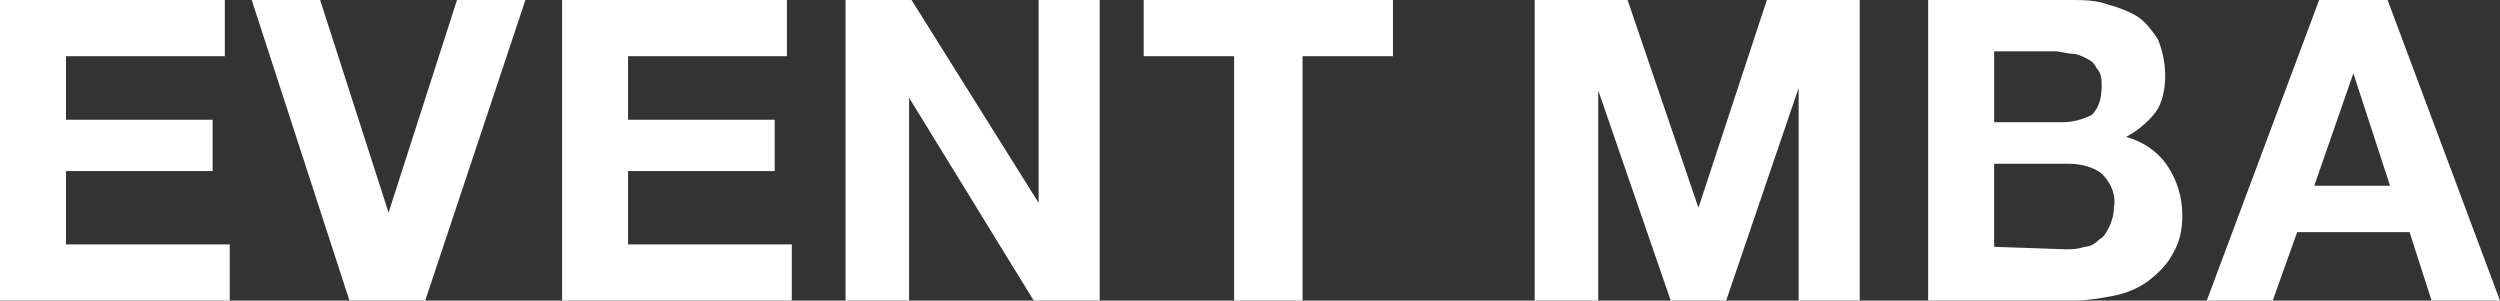
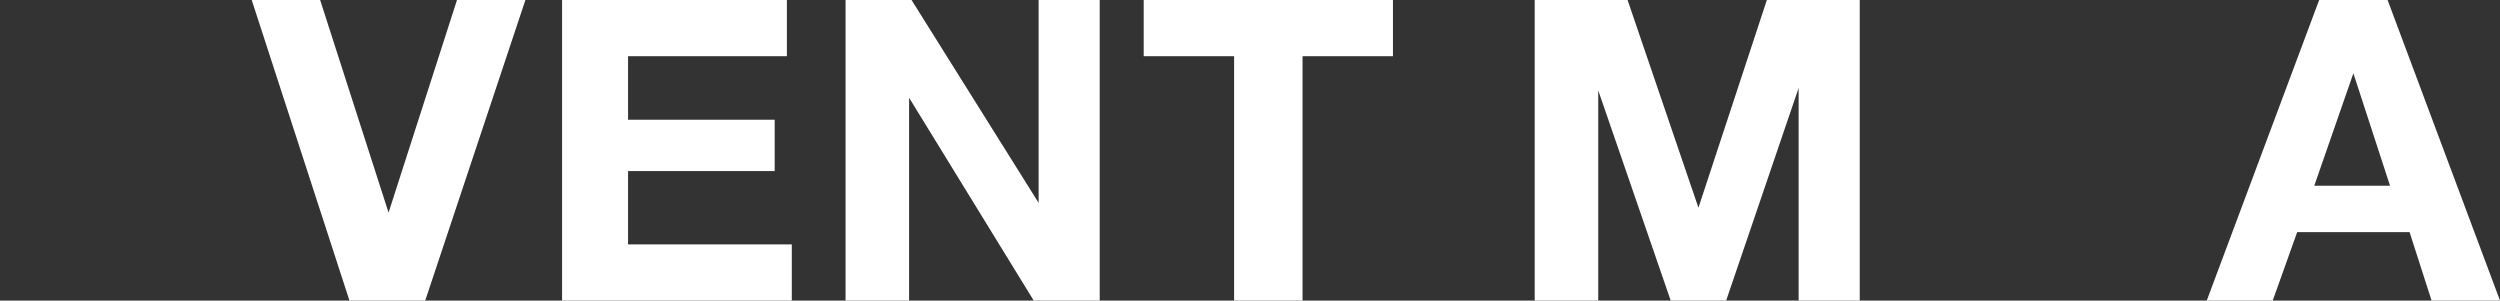
<svg xmlns="http://www.w3.org/2000/svg" version="1.1" id="Layer_1" x="0px" y="0px" viewBox="0 0 102.3 12.3" style="enable-background:new 0 0 102.3 12.3;" xml:space="preserve">
  <rect x="0" y="0" width="102.3" height="12.3" fill="#333333" stroke="none" />
  <style type="text/css"> .st0{fill:#FFFFFF;} </style>
  <g id="Layer_2_00000156554085619436512940000013669845212931778442_">
    <g id="Слой_1">
-       <path class="st0" d="M9.2,0v2.3H2.7v2.6h6V7h-6v3h6.7v2.3H0V0H9.2z" />
      <path class="st0" d="M14.3,12.3L10.3,0h2.8l2.8,8.7l0,0L18.7,0h2.8l-4.1,12.3H14.3z" />
      <path class="st0" d="M32.2,0v2.3h-6.5v2.6h6V7h-6v3h6.7v2.3H23V0H32.2z" />
      <path class="st0" d="M37.3,0l5.2,8.3l0,0V0H45v12.3h-2.7l-5.1-8.3l0,0v8.3h-2.6V0H37.3z" />
      <path class="st0" d="M46.8,2.3V0H57v2.3h-3.7v10.1h-2.8V2.3H46.8z" />
      <path class="st0" d="M66.6,0l2.9,8.5l0,0L72.3,0h3.8v12.3h-2.5V3.6l0,0l-3,8.8h-2.2l-3-8.7l0,0v8.7h-2.6V0H66.6z" />
-       <path class="st0" d="M84.7,0c0.5,0,1.1,0,1.6,0.2c0.4,0.1,0.9,0.3,1.2,0.5c0.3,0.2,0.6,0.6,0.8,0.9c0.2,0.5,0.3,1,0.3,1.5 c0,0.5-0.1,1.1-0.4,1.5c-0.3,0.4-0.8,0.8-1.2,1c0.7,0.2,1.3,0.6,1.7,1.2c0.4,0.6,0.6,1.3,0.6,2c0,0.6-0.1,1.1-0.4,1.6 c-0.2,0.4-0.6,0.8-1,1.1c-0.4,0.3-0.9,0.5-1.4,0.6c-0.5,0.1-1.1,0.2-1.6,0.2h-6V0H84.7z M84.4,5c0.4,0,0.8-0.1,1.2-0.3 C85.9,4.4,86,4,86,3.5c0-0.2,0-0.5-0.2-0.7c-0.1-0.2-0.2-0.3-0.4-0.4c-0.2-0.1-0.4-0.2-0.6-0.2c-0.2,0-0.5-0.1-0.7-0.1h-2.5V5 H84.4z M84.5,10.2c0.3,0,0.5,0,0.8-0.1c0.2,0,0.4-0.1,0.6-0.3c0.2-0.1,0.3-0.3,0.4-0.5c0.1-0.2,0.2-0.5,0.2-0.8 c0.1-0.5-0.1-1-0.5-1.4c-0.4-0.3-0.9-0.4-1.4-0.4h-3v3.4L84.5,10.2z" />
      <path class="st0" d="M97.7,0l4.6,12.3h-2.8l-0.9-2.8h-4.6l-1,2.8h-2.7L94.9,0H97.7z M97.8,7.6L96.3,3l0,0l-1.6,4.6H97.8z" />
    </g>
  </g>
</svg>